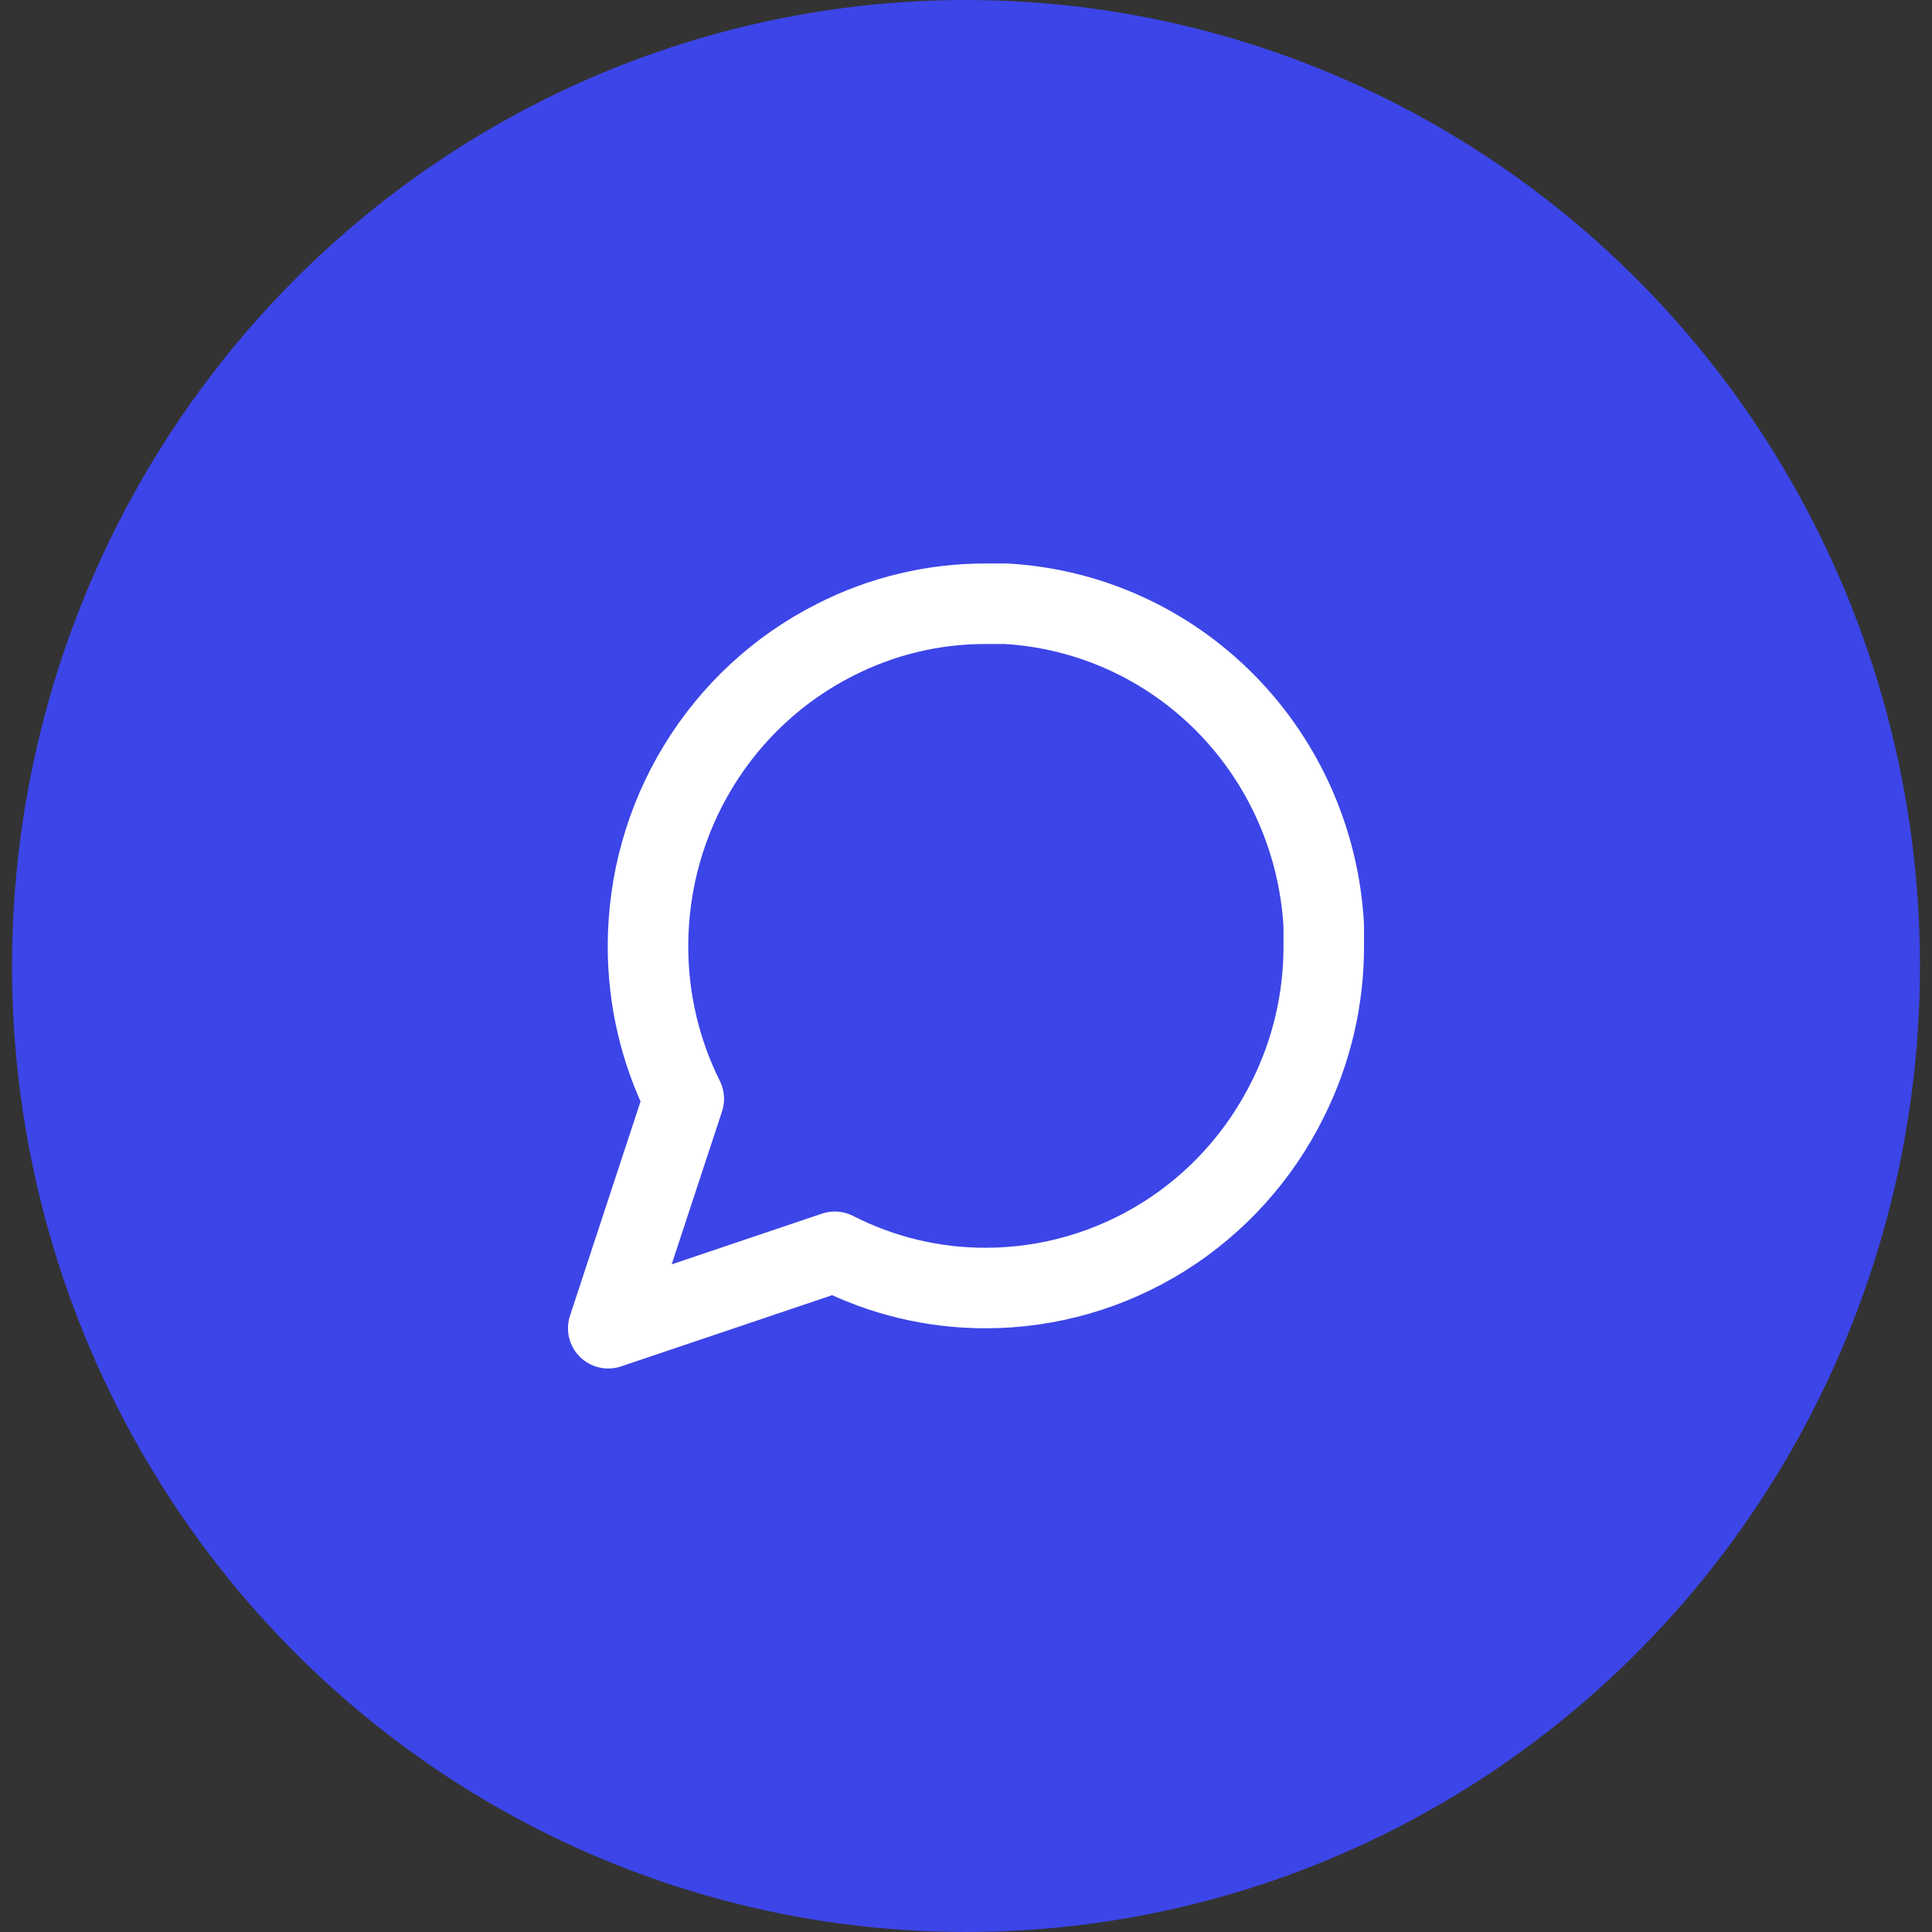
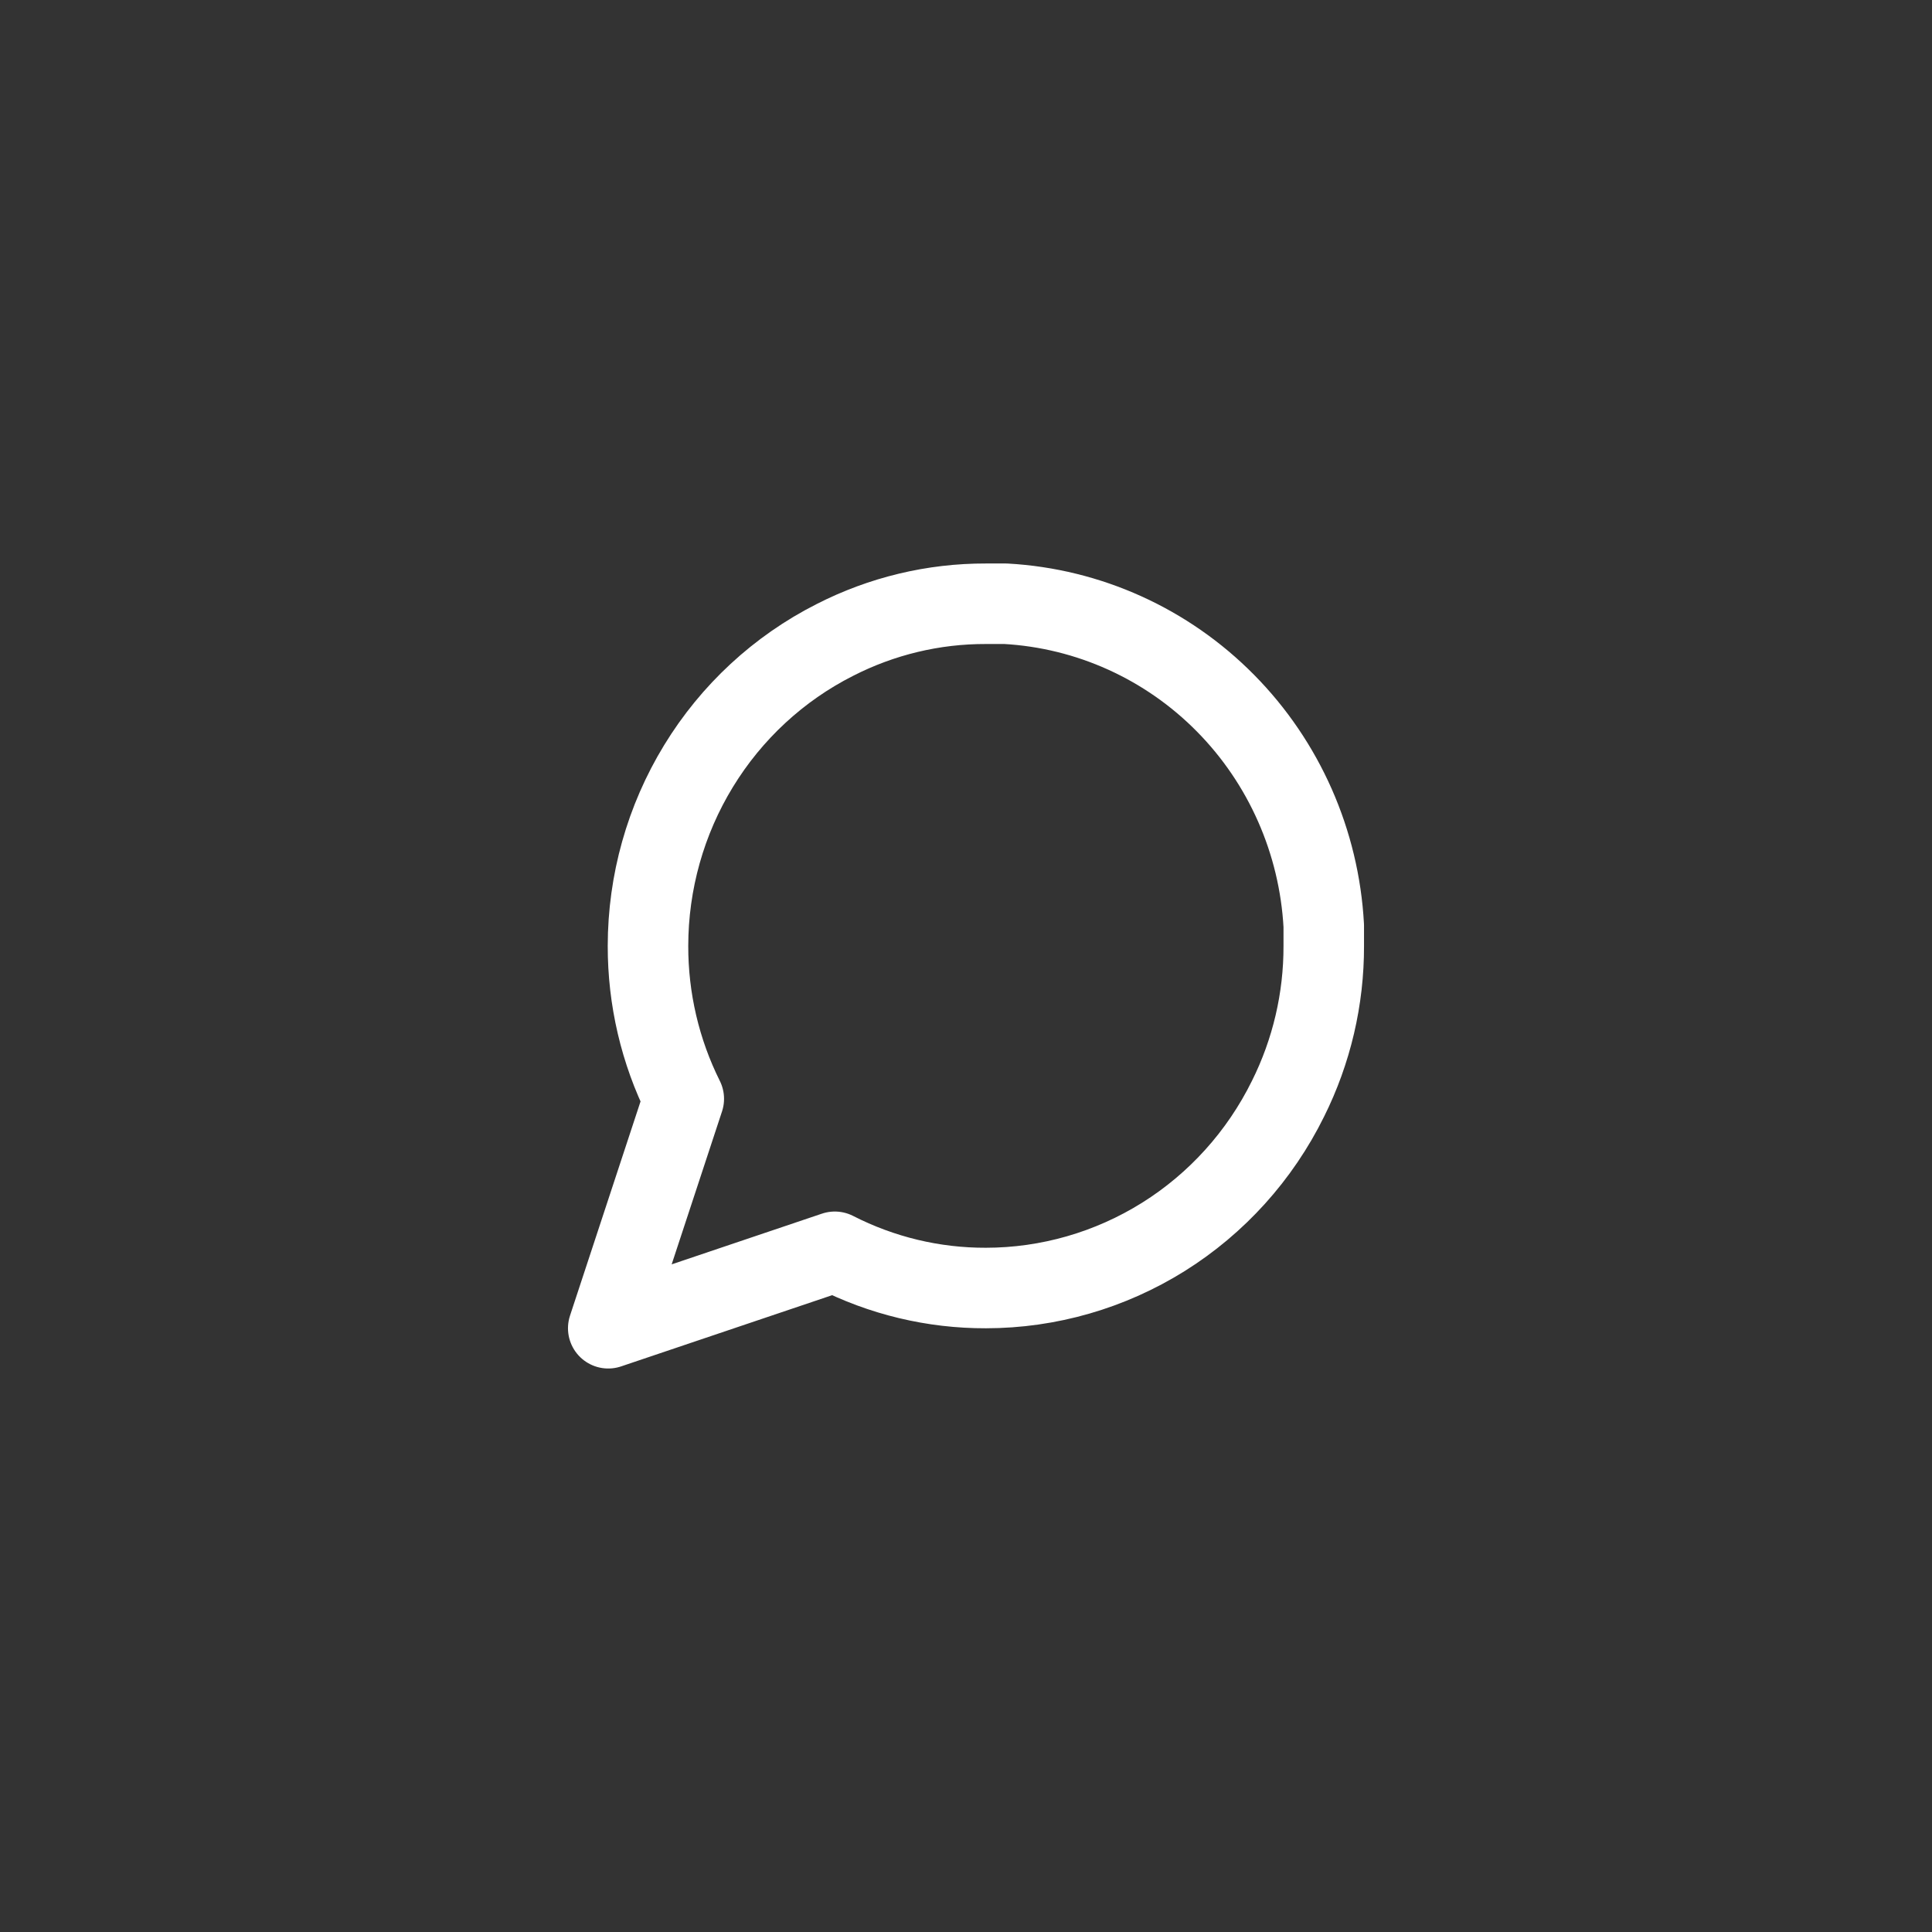
<svg xmlns="http://www.w3.org/2000/svg" width="40" height="40" viewBox="0 0 40 40" fill="none">
  <rect x="0" y="0" width="40" height="40" fill="#333333" stroke="none" />
-   <ellipse cx="20" cy="20" rx="19.751" ry="20" fill="#3C45E7" />
  <path d="M27.407 19.583C27.41 20.683 27.156 21.768 26.666 22.75C26.085 23.927 25.193 24.916 24.088 25.608C22.983 26.299 21.71 26.666 20.412 26.667C19.325 26.67 18.254 26.413 17.284 25.917L12.593 27.5L14.157 22.75C13.667 21.768 13.414 20.683 13.416 19.583C13.417 18.268 13.779 16.979 14.462 15.861C15.145 14.742 16.122 13.838 17.284 13.25C18.254 12.754 19.325 12.497 20.412 12.5H20.823C22.538 12.596 24.159 13.329 25.373 14.559C26.588 15.789 27.312 17.43 27.407 19.167V19.583Z" stroke="white" stroke-width="1.667" stroke-linecap="round" stroke-linejoin="round" />
</svg>